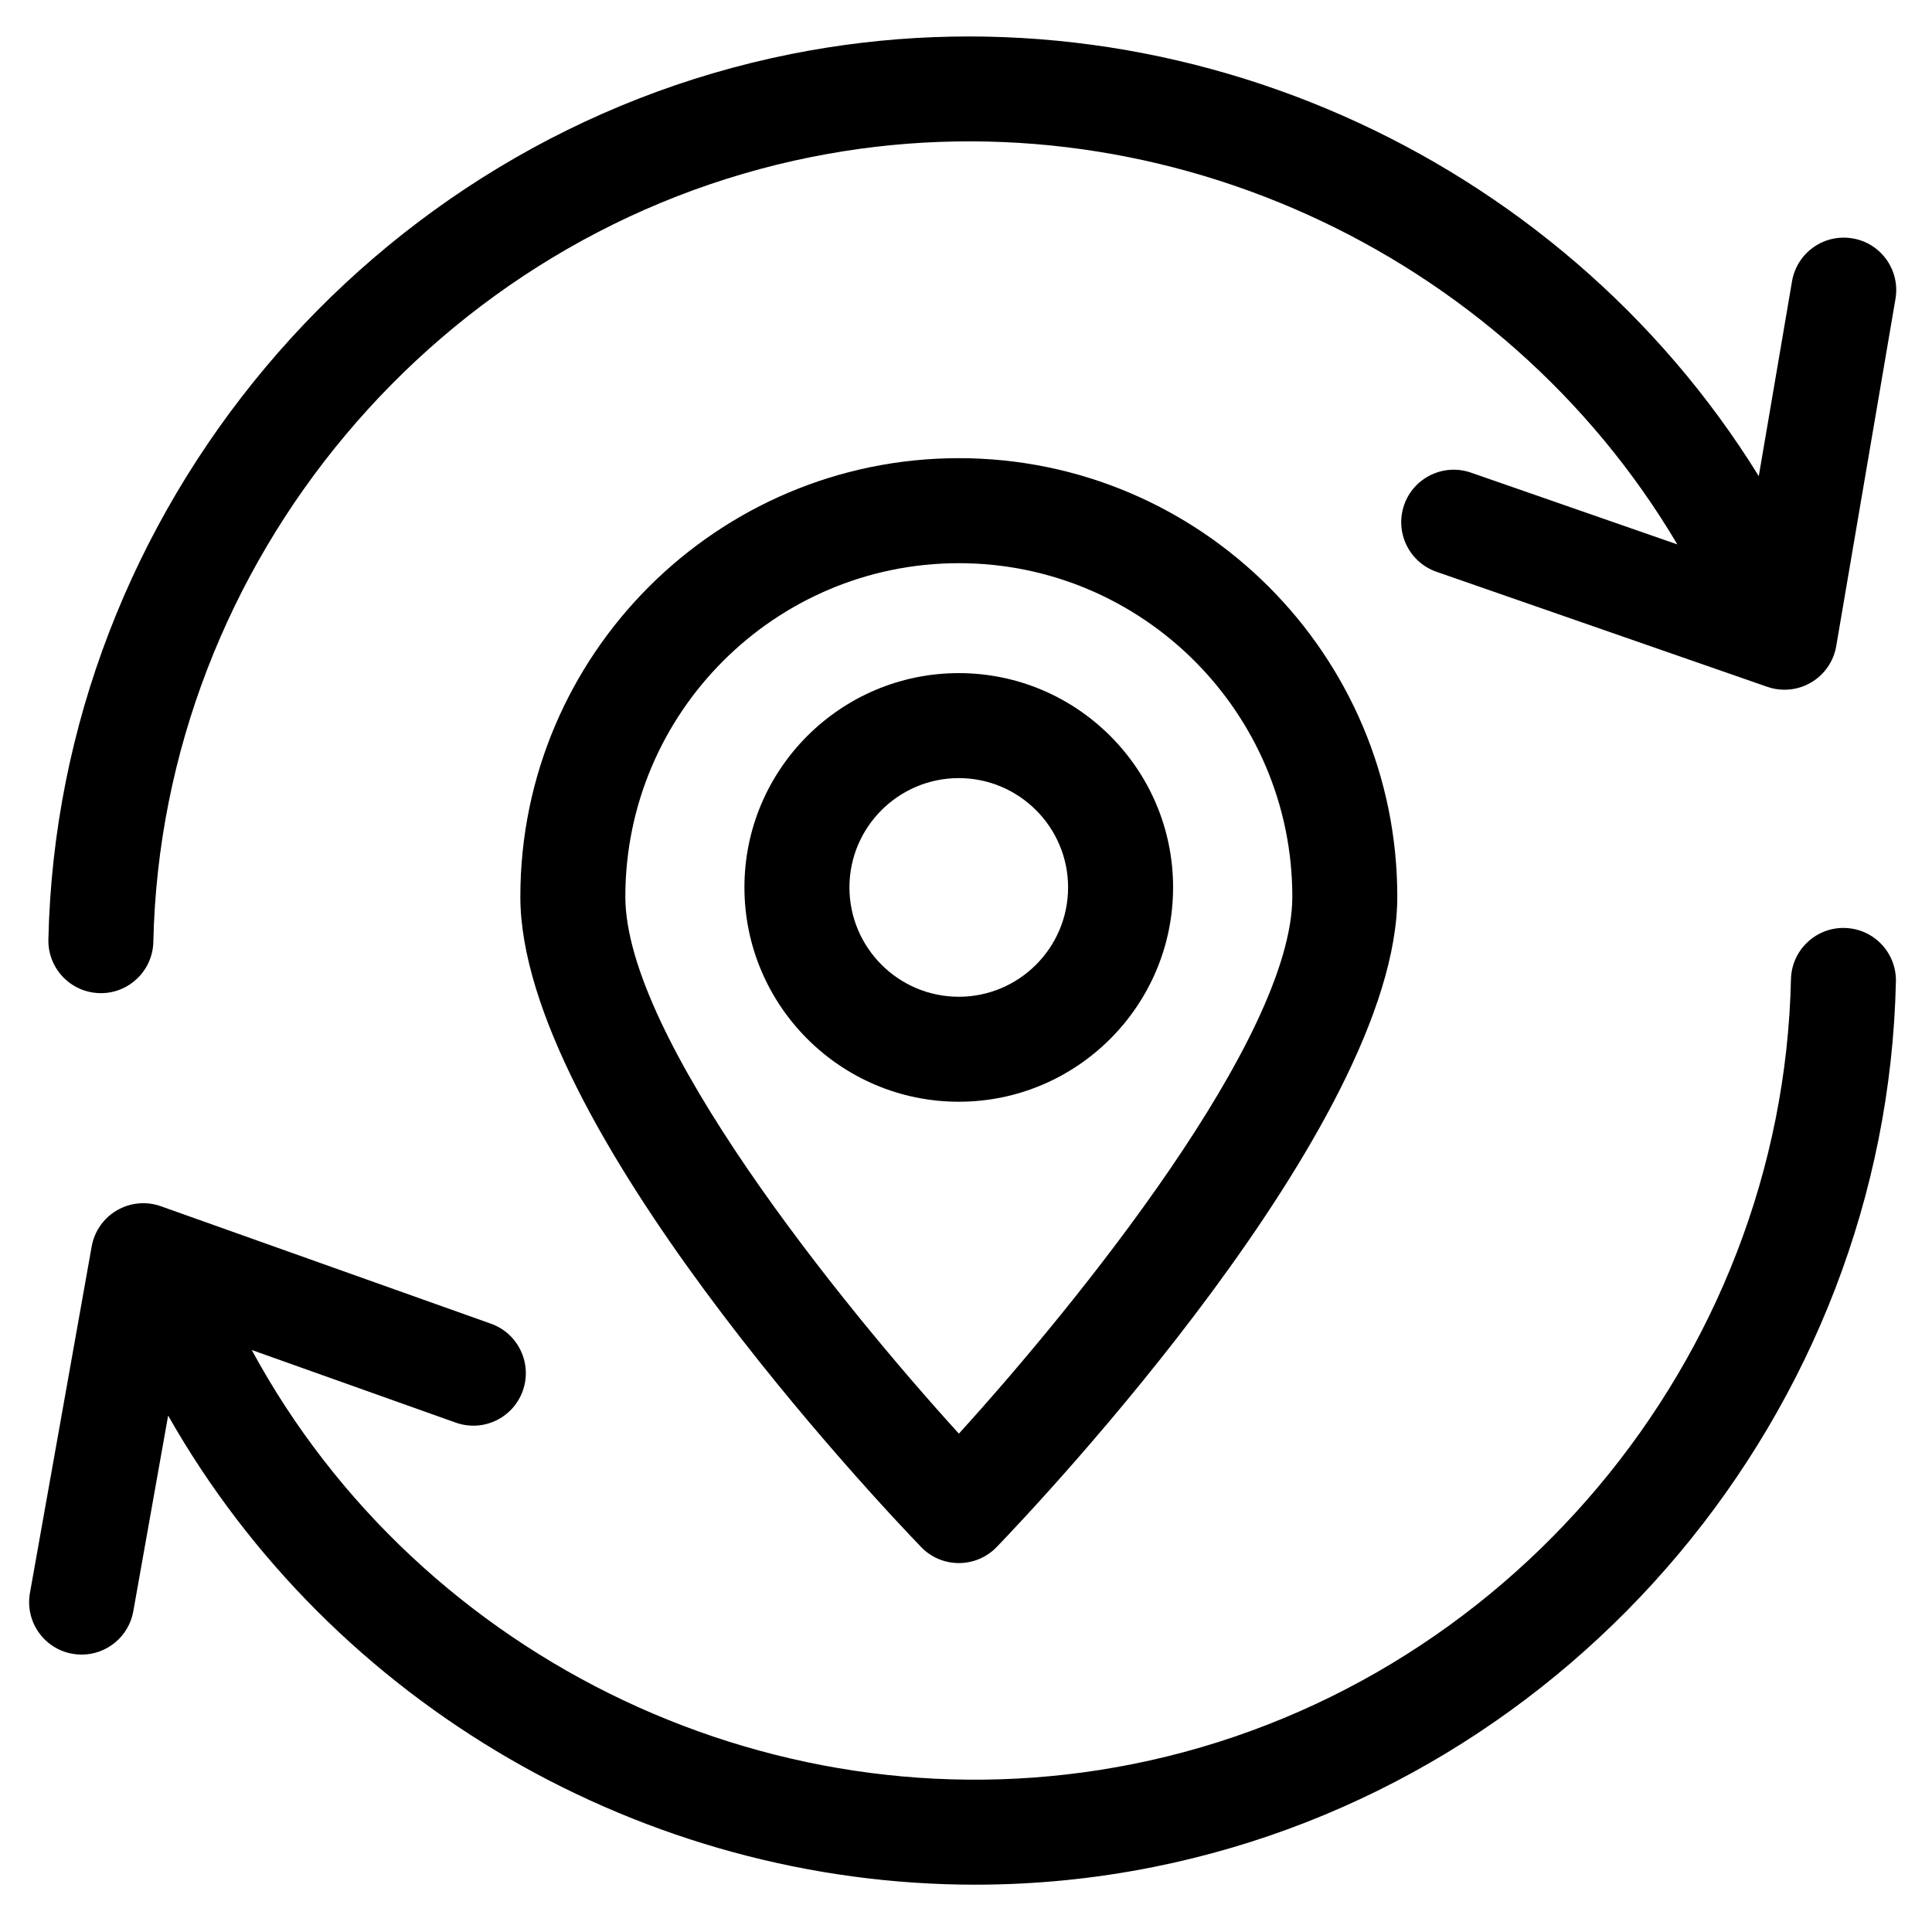
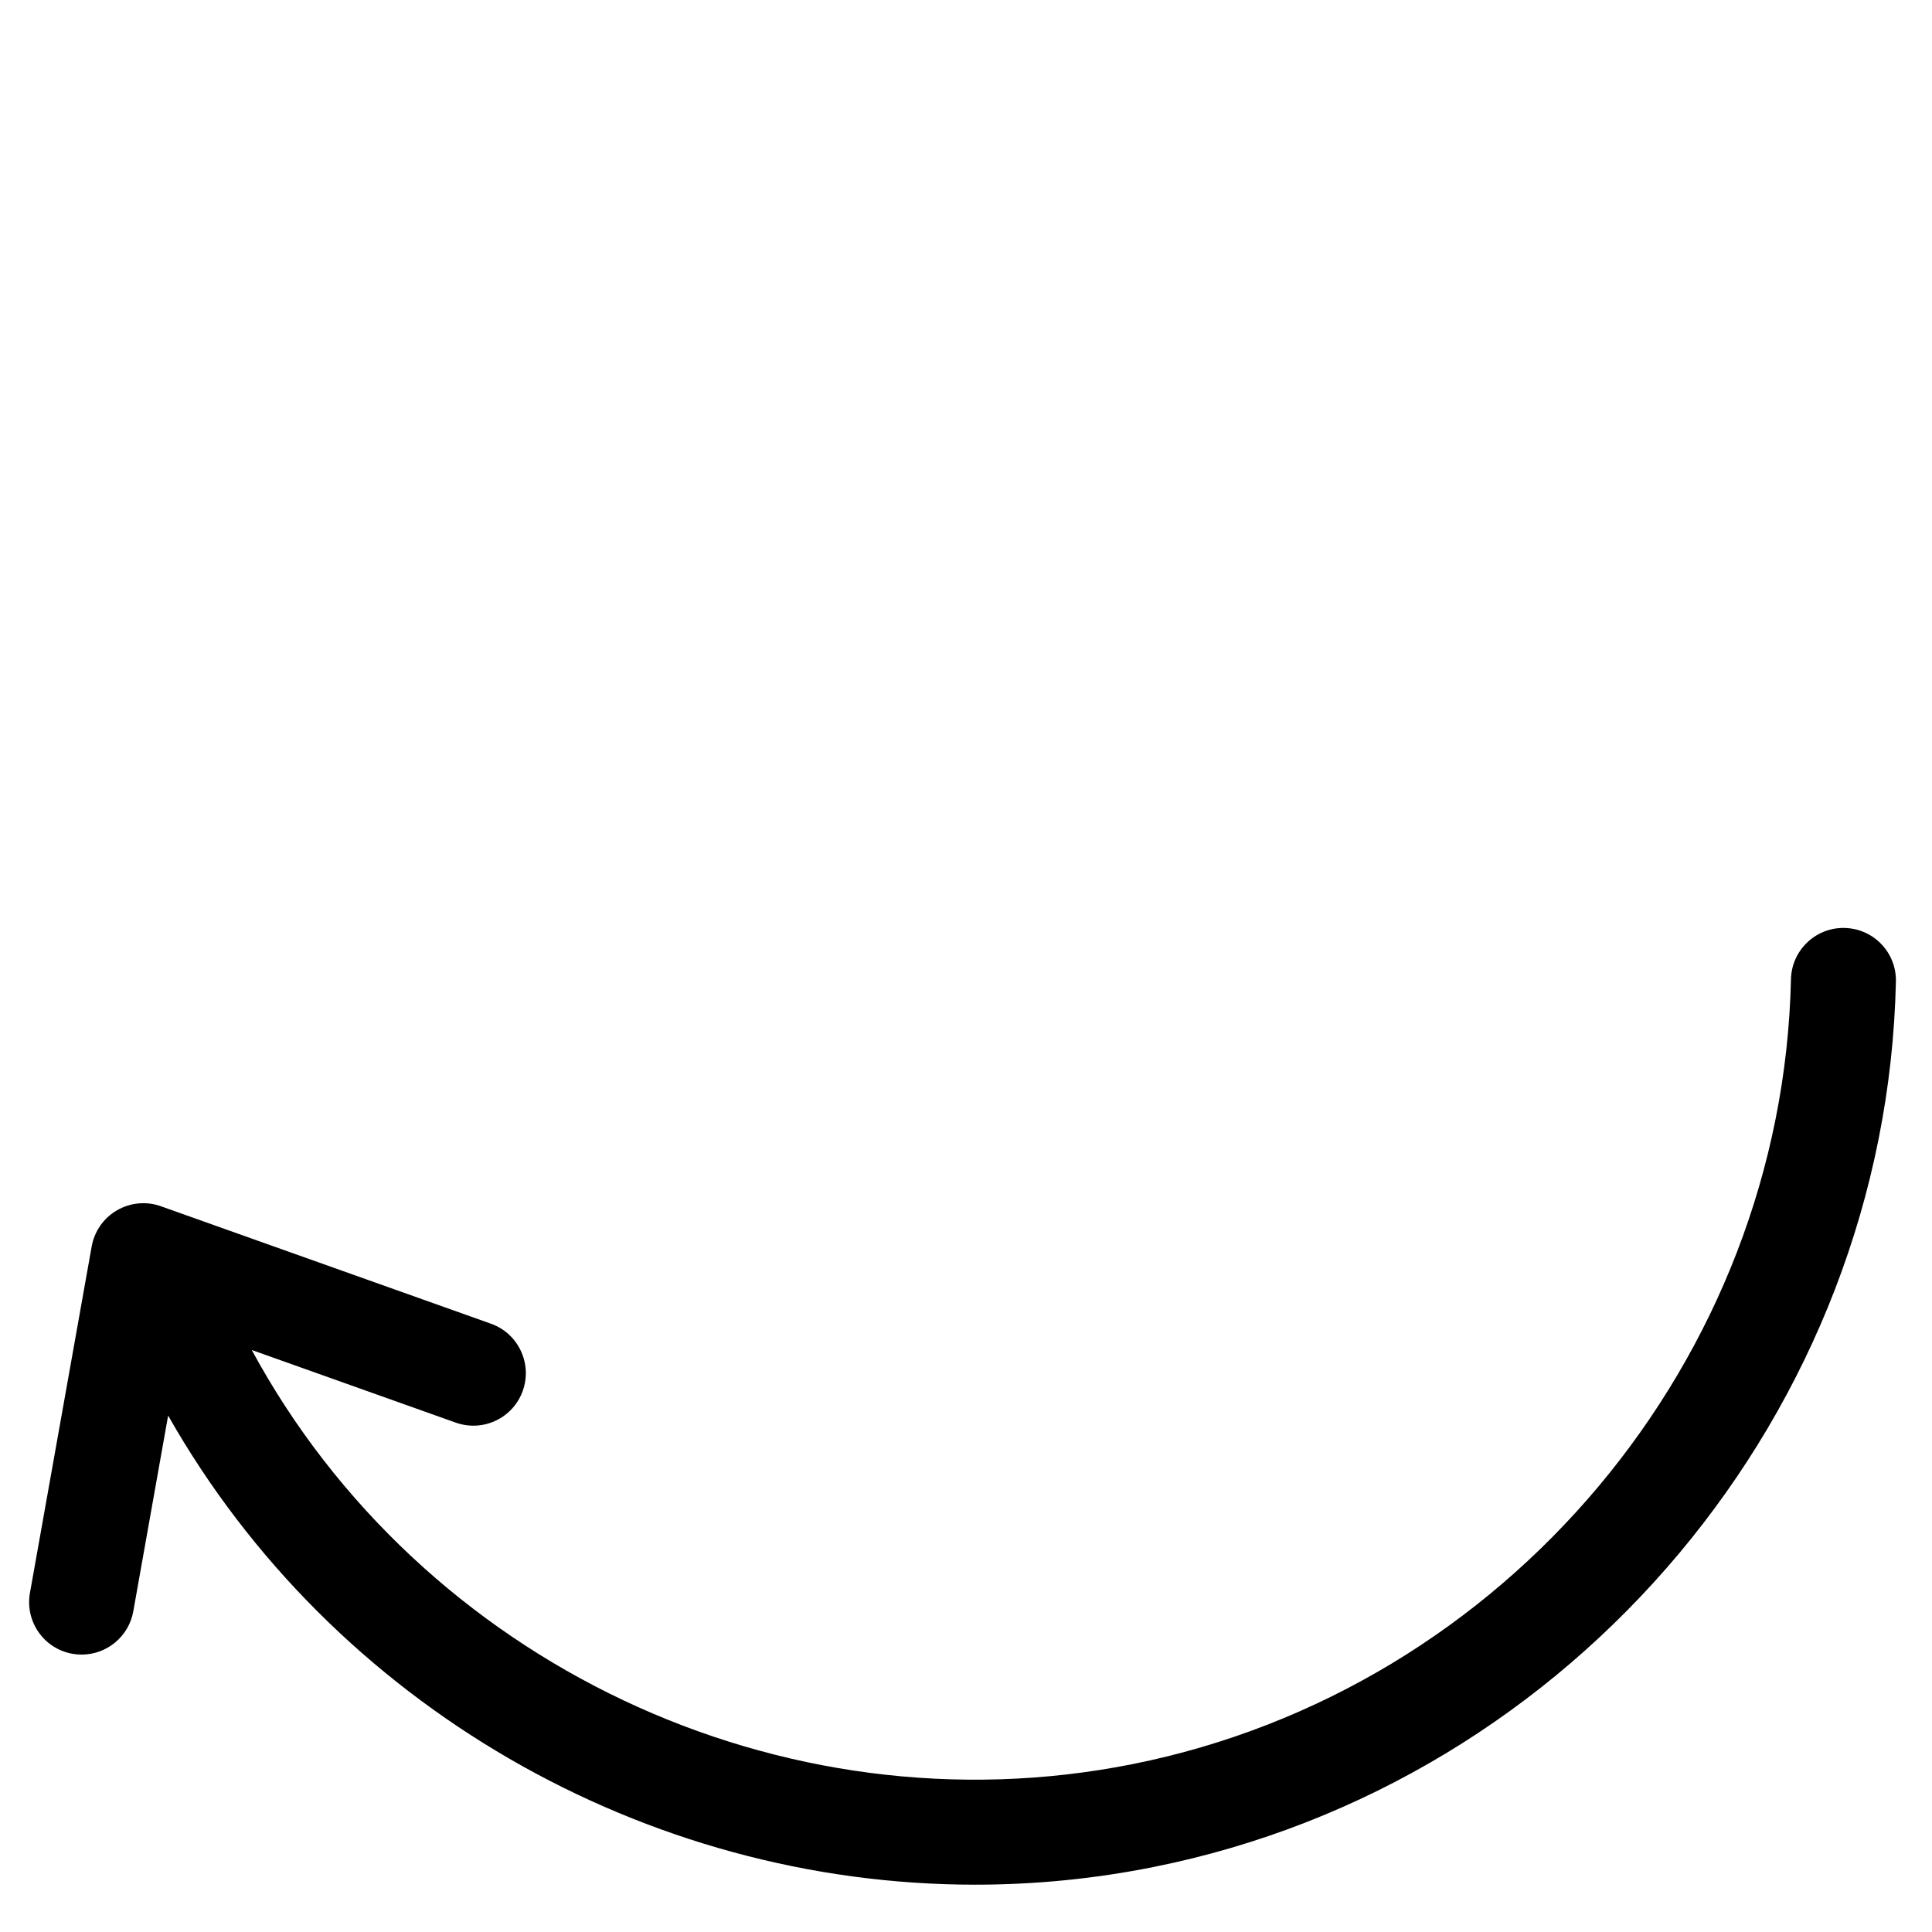
<svg xmlns="http://www.w3.org/2000/svg" fill="#000000" width="800px" height="800px" version="1.1" viewBox="144 144 512 512">
  <g>
    <path d="m274.12 494.8-87.469-31.129c-3.848-1.383-8.121-0.973-11.652 1.07-3.539 2.055-5.992 5.57-6.703 9.59l-16.359 91.805c-1.352 7.566 3.688 14.793 11.254 16.133 0.82 0.148 1.645 0.215 2.453 0.215 6.606 0 12.48-4.734 13.68-11.473l9.234-51.871c43.594 76.848 126.46 124.32 213.88 124.32 15.645 0 31.457-1.523 47.188-4.672 111.54-22.273 194.3-120.96 196.81-234.66 0.172-7.68-5.914-14.047-13.59-14.207-0.109-0.012-0.215-0.012-0.316-0.012-7.547 0-13.73 6.035-13.906 13.602-2.215 100.78-75.582 188.25-174.45 207.99-93.289 18.641-188.72-27.102-233.46-109.74l54.066 19.25c7.269 2.574 15.191-1.211 17.766-8.441 2.57-7.231-1.199-15.199-8.43-17.773z" />
-     <path d="m634.96 207.18c-7.59-1.297-14.762 3.797-16.055 11.367l-8.812 51.633c-52.941-85.633-155.85-131.95-256.46-111.86-111.54 22.289-194.32 120.98-196.81 234.66-0.16 7.68 5.926 14.047 13.602 14.207 0.109 0.012 0.203 0.012 0.316 0.012 7.535 0 13.73-6.035 13.895-13.613 2.215-100.76 75.582-188.24 174.45-207.99 90.547-18.109 183.18 24.527 229.43 102.68l-54.695-19.023c-7.273-2.519-15.191 1.316-17.711 8.566-2.519 7.258 1.316 15.18 8.574 17.711l87.664 30.484c1.484 0.52 3.027 0.77 4.562 0.77 2.465 0 4.91-0.648 7.082-1.938 3.516-2.074 5.945-5.602 6.629-9.633l15.699-91.996c1.305-7.566-3.789-14.758-11.363-16.047z" />
-     <path d="m454.88 379.16c0-31.301-25.477-56.777-56.793-56.777-31.312 0-56.805 25.477-56.805 56.777 0 31.324 25.488 56.812 56.805 56.812 31.316 0 56.793-25.484 56.793-56.812zm-56.793 28.992c-15.984 0-28.977-13-28.977-28.988 0-15.961 13-28.957 28.977-28.957 15.973 0 28.965 12.992 28.965 28.957 0.008 15.988-12.992 28.988-28.965 28.988z" />
-     <path d="m398.11 558.23c3.785 0 7.398-1.535 10.027-4.262 10.867-11.277 106.16-111.98 106.16-172.34 0-64.078-52.121-116.21-116.19-116.21-64.078 0-116.21 52.129-116.21 116.21 0 60.359 95.332 161.06 106.2 172.34 2.606 2.731 6.234 4.262 10.004 4.262zm0-264.98c48.727 0 88.367 39.652 88.367 88.383 0 37.281-56.781 107.53-88.367 142.3-31.586-34.773-88.387-105.02-88.387-142.3 0-48.734 39.648-88.383 88.387-88.383z" />
  </g>
</svg>